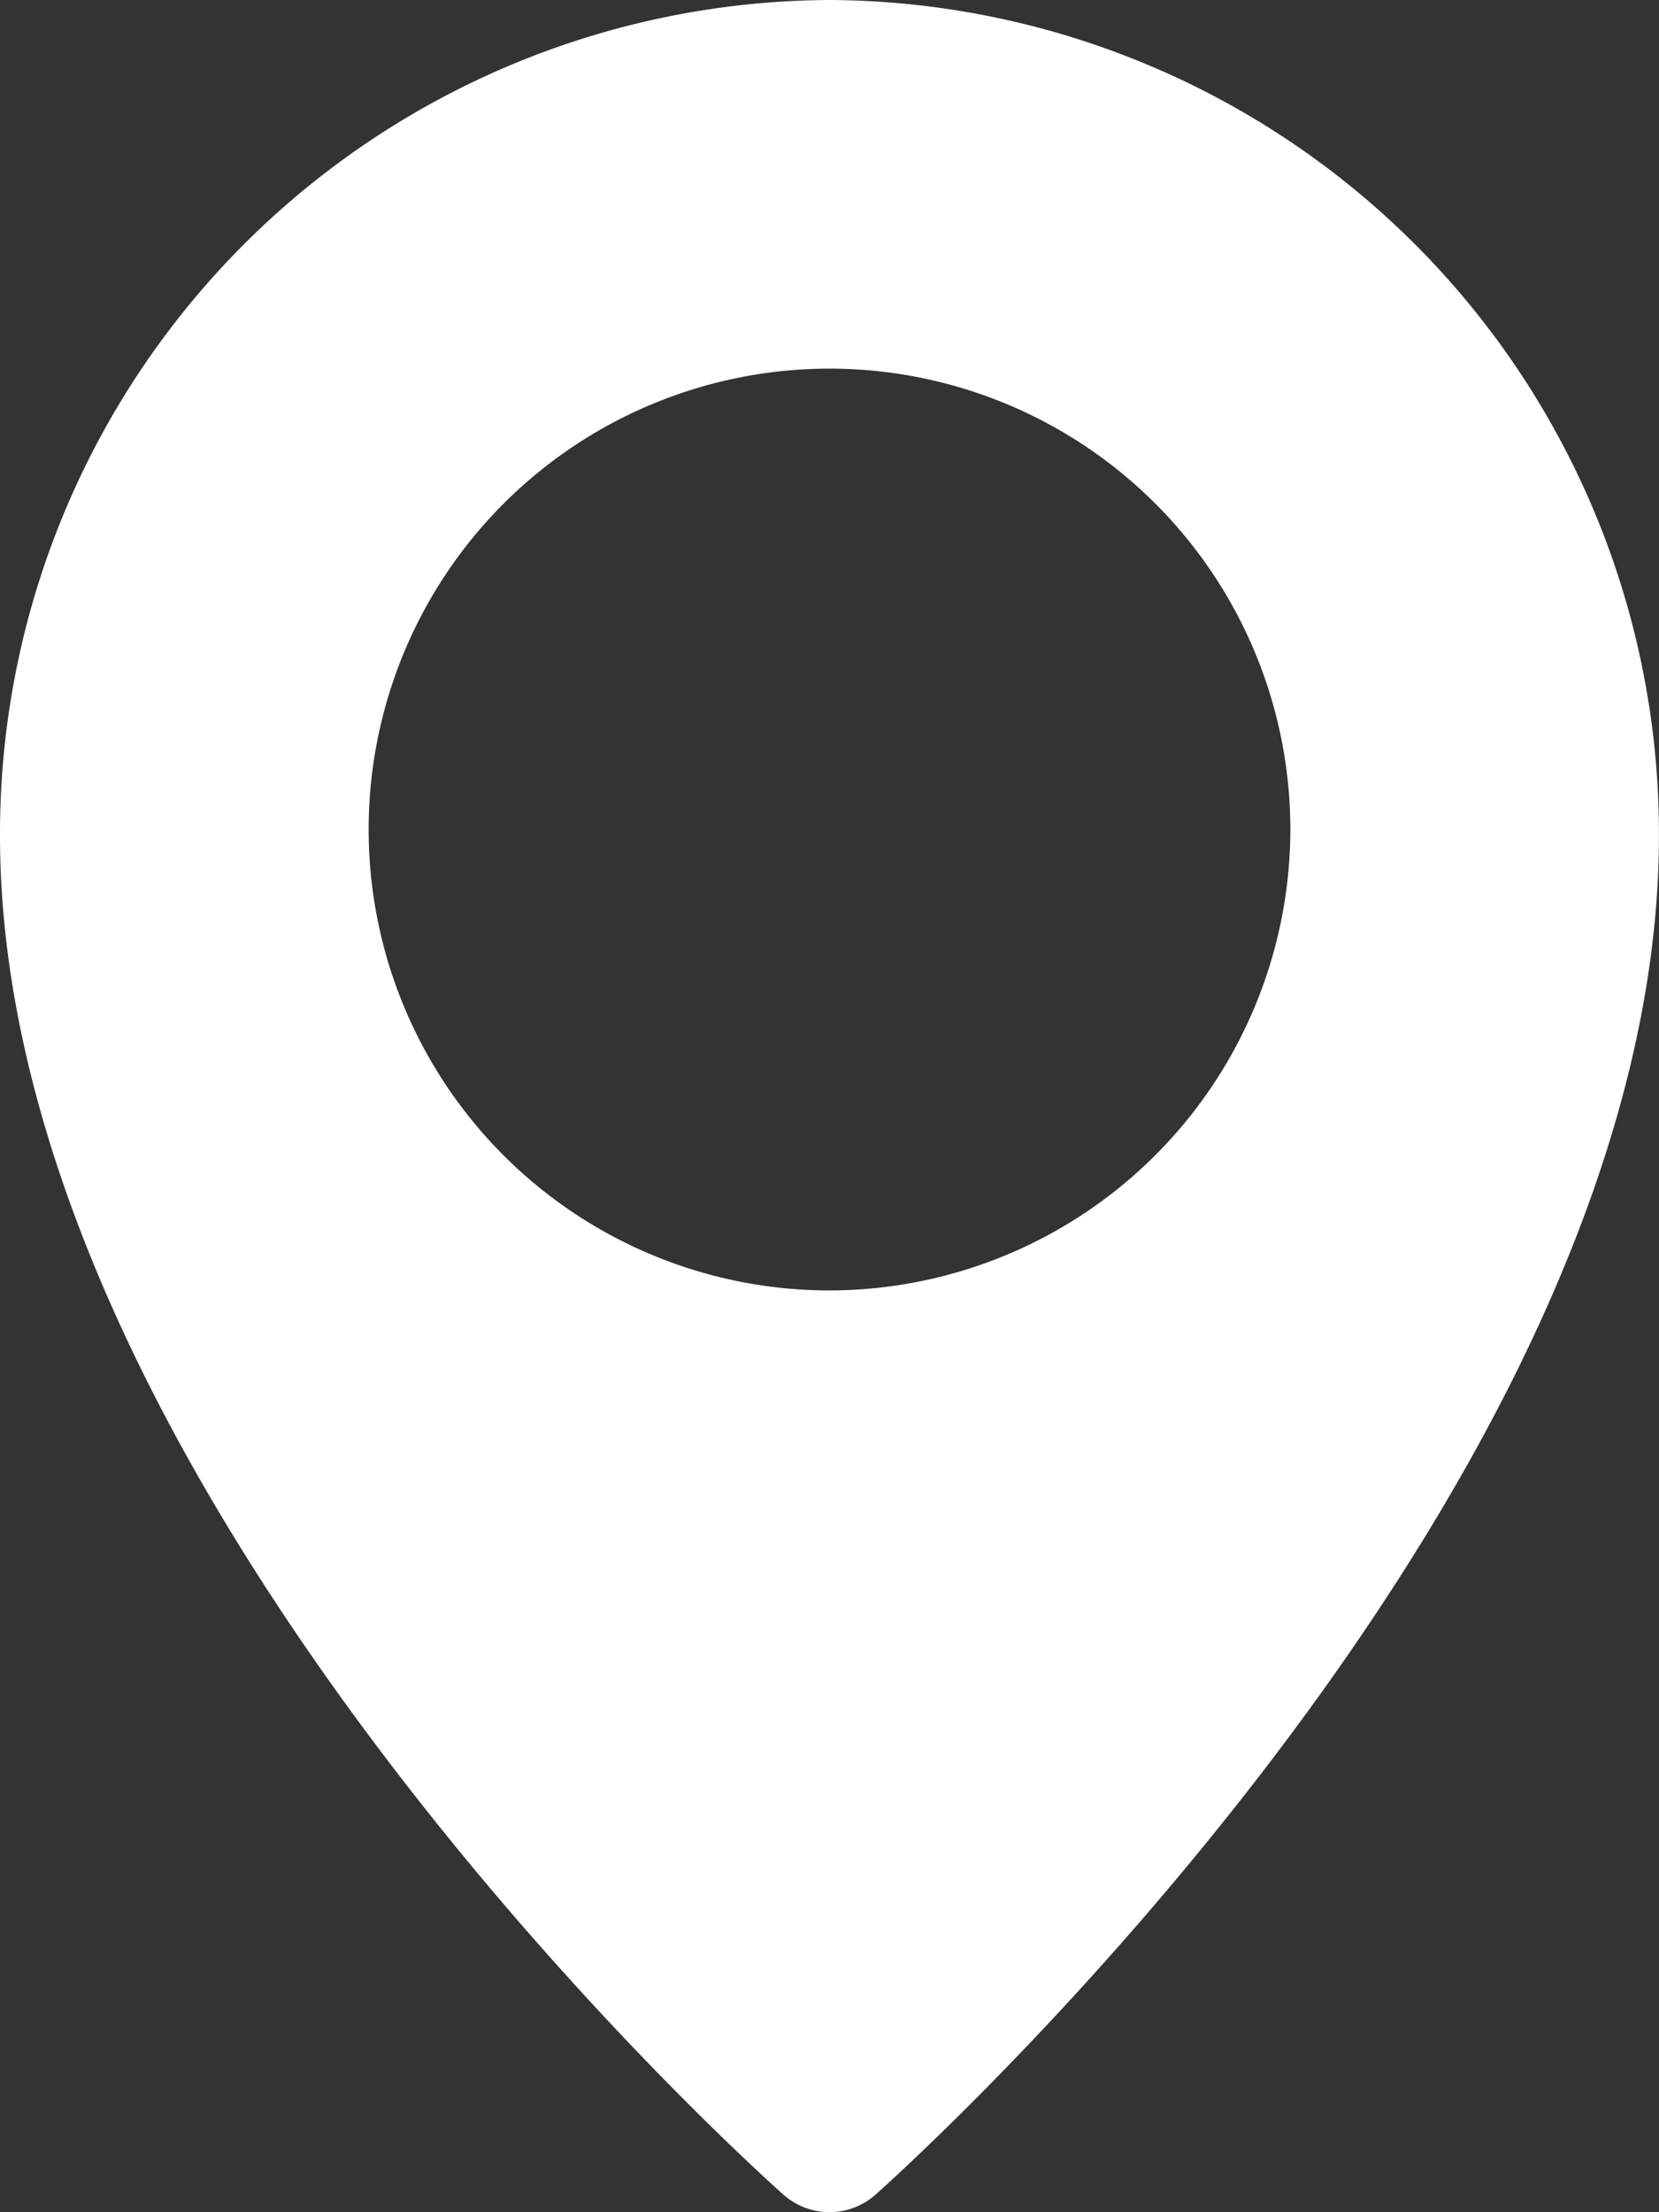
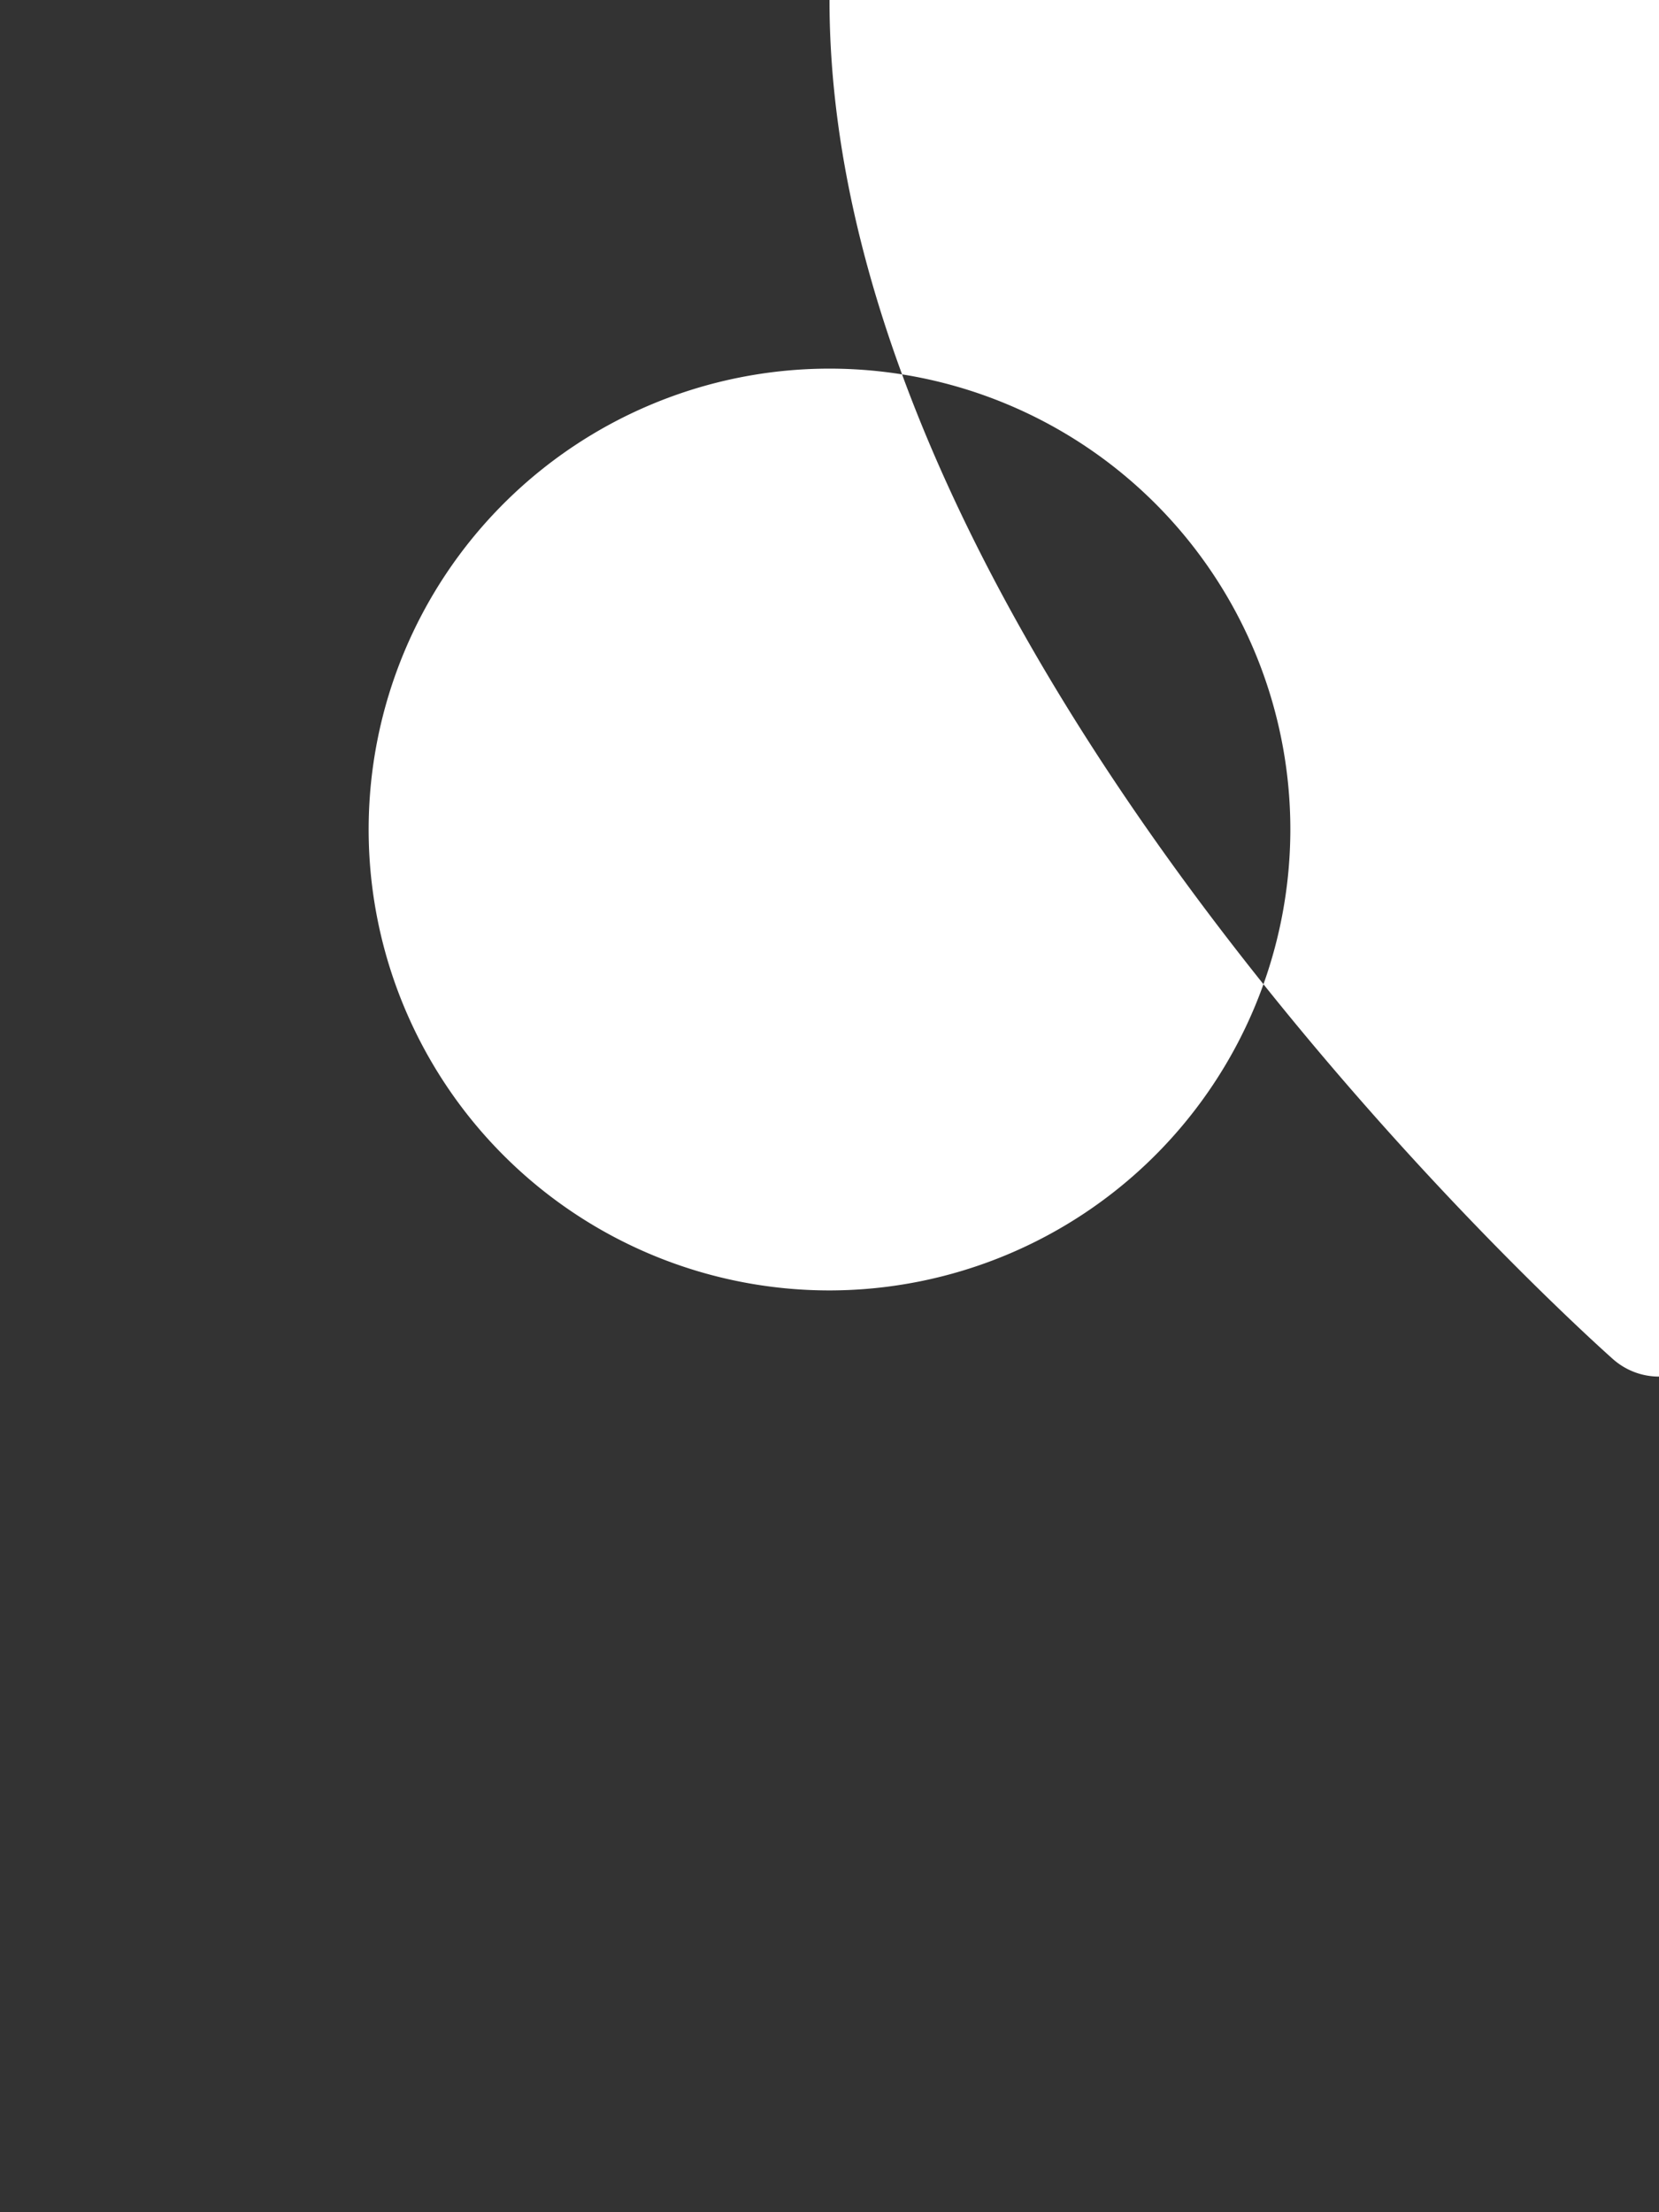
<svg xmlns="http://www.w3.org/2000/svg" width="29.922" height="39.896" viewBox="0 0 29.922 39.896">
  <rect x="0" y="0" width="29.922" height="39.896" fill="#333333" stroke="none" />
-   <path id="location-pin" d="M17.961,0A15.032,15.032,0,0,0,3,15.069c0,11.807,13.554,24,14.131,24.511a1.25,1.25,0,0,0,1.659,0c.577-.514,14.131-12.705,14.131-24.512A15.032,15.032,0,0,0,17.961,0Zm0,23.272a8.312,8.312,0,1,1,8.312-8.312A8.321,8.321,0,0,1,17.961,23.272Z" transform="translate(-3)" fill="#fff" />
+   <path id="location-pin" d="M17.961,0c0,11.807,13.554,24,14.131,24.511a1.25,1.25,0,0,0,1.659,0c.577-.514,14.131-12.705,14.131-24.512A15.032,15.032,0,0,0,17.961,0Zm0,23.272a8.312,8.312,0,1,1,8.312-8.312A8.321,8.321,0,0,1,17.961,23.272Z" transform="translate(-3)" fill="#fff" />
</svg>